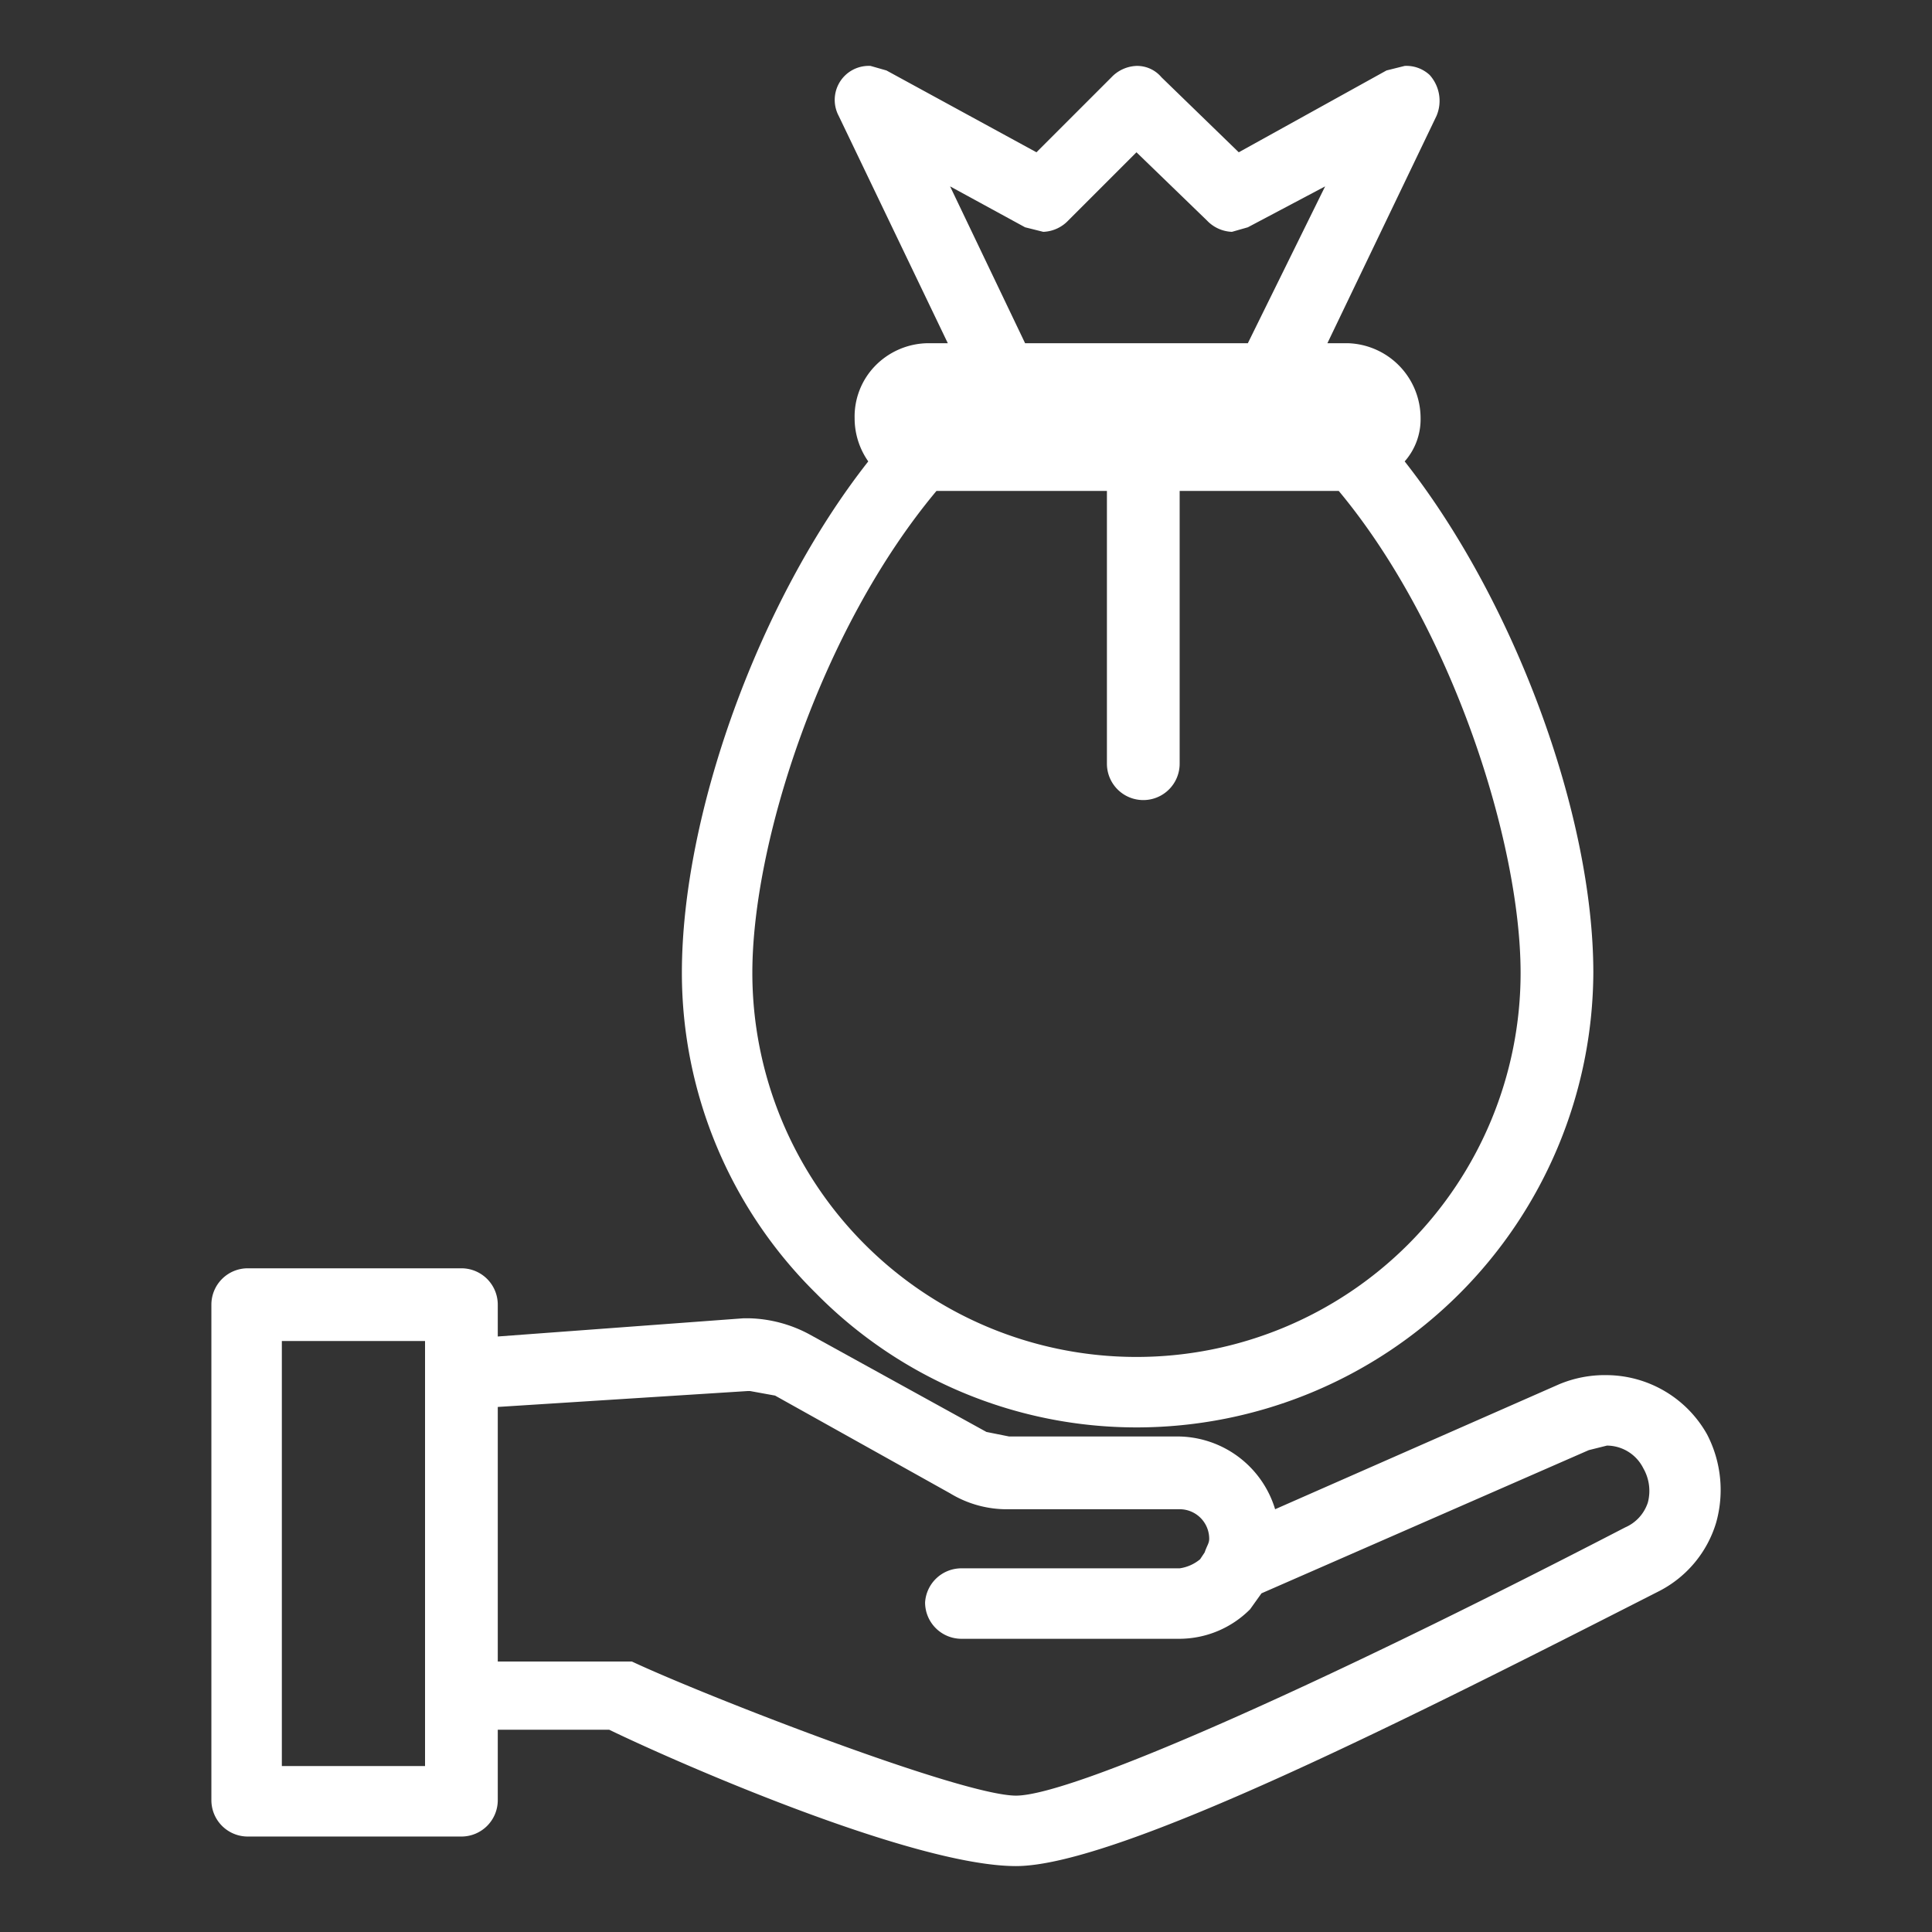
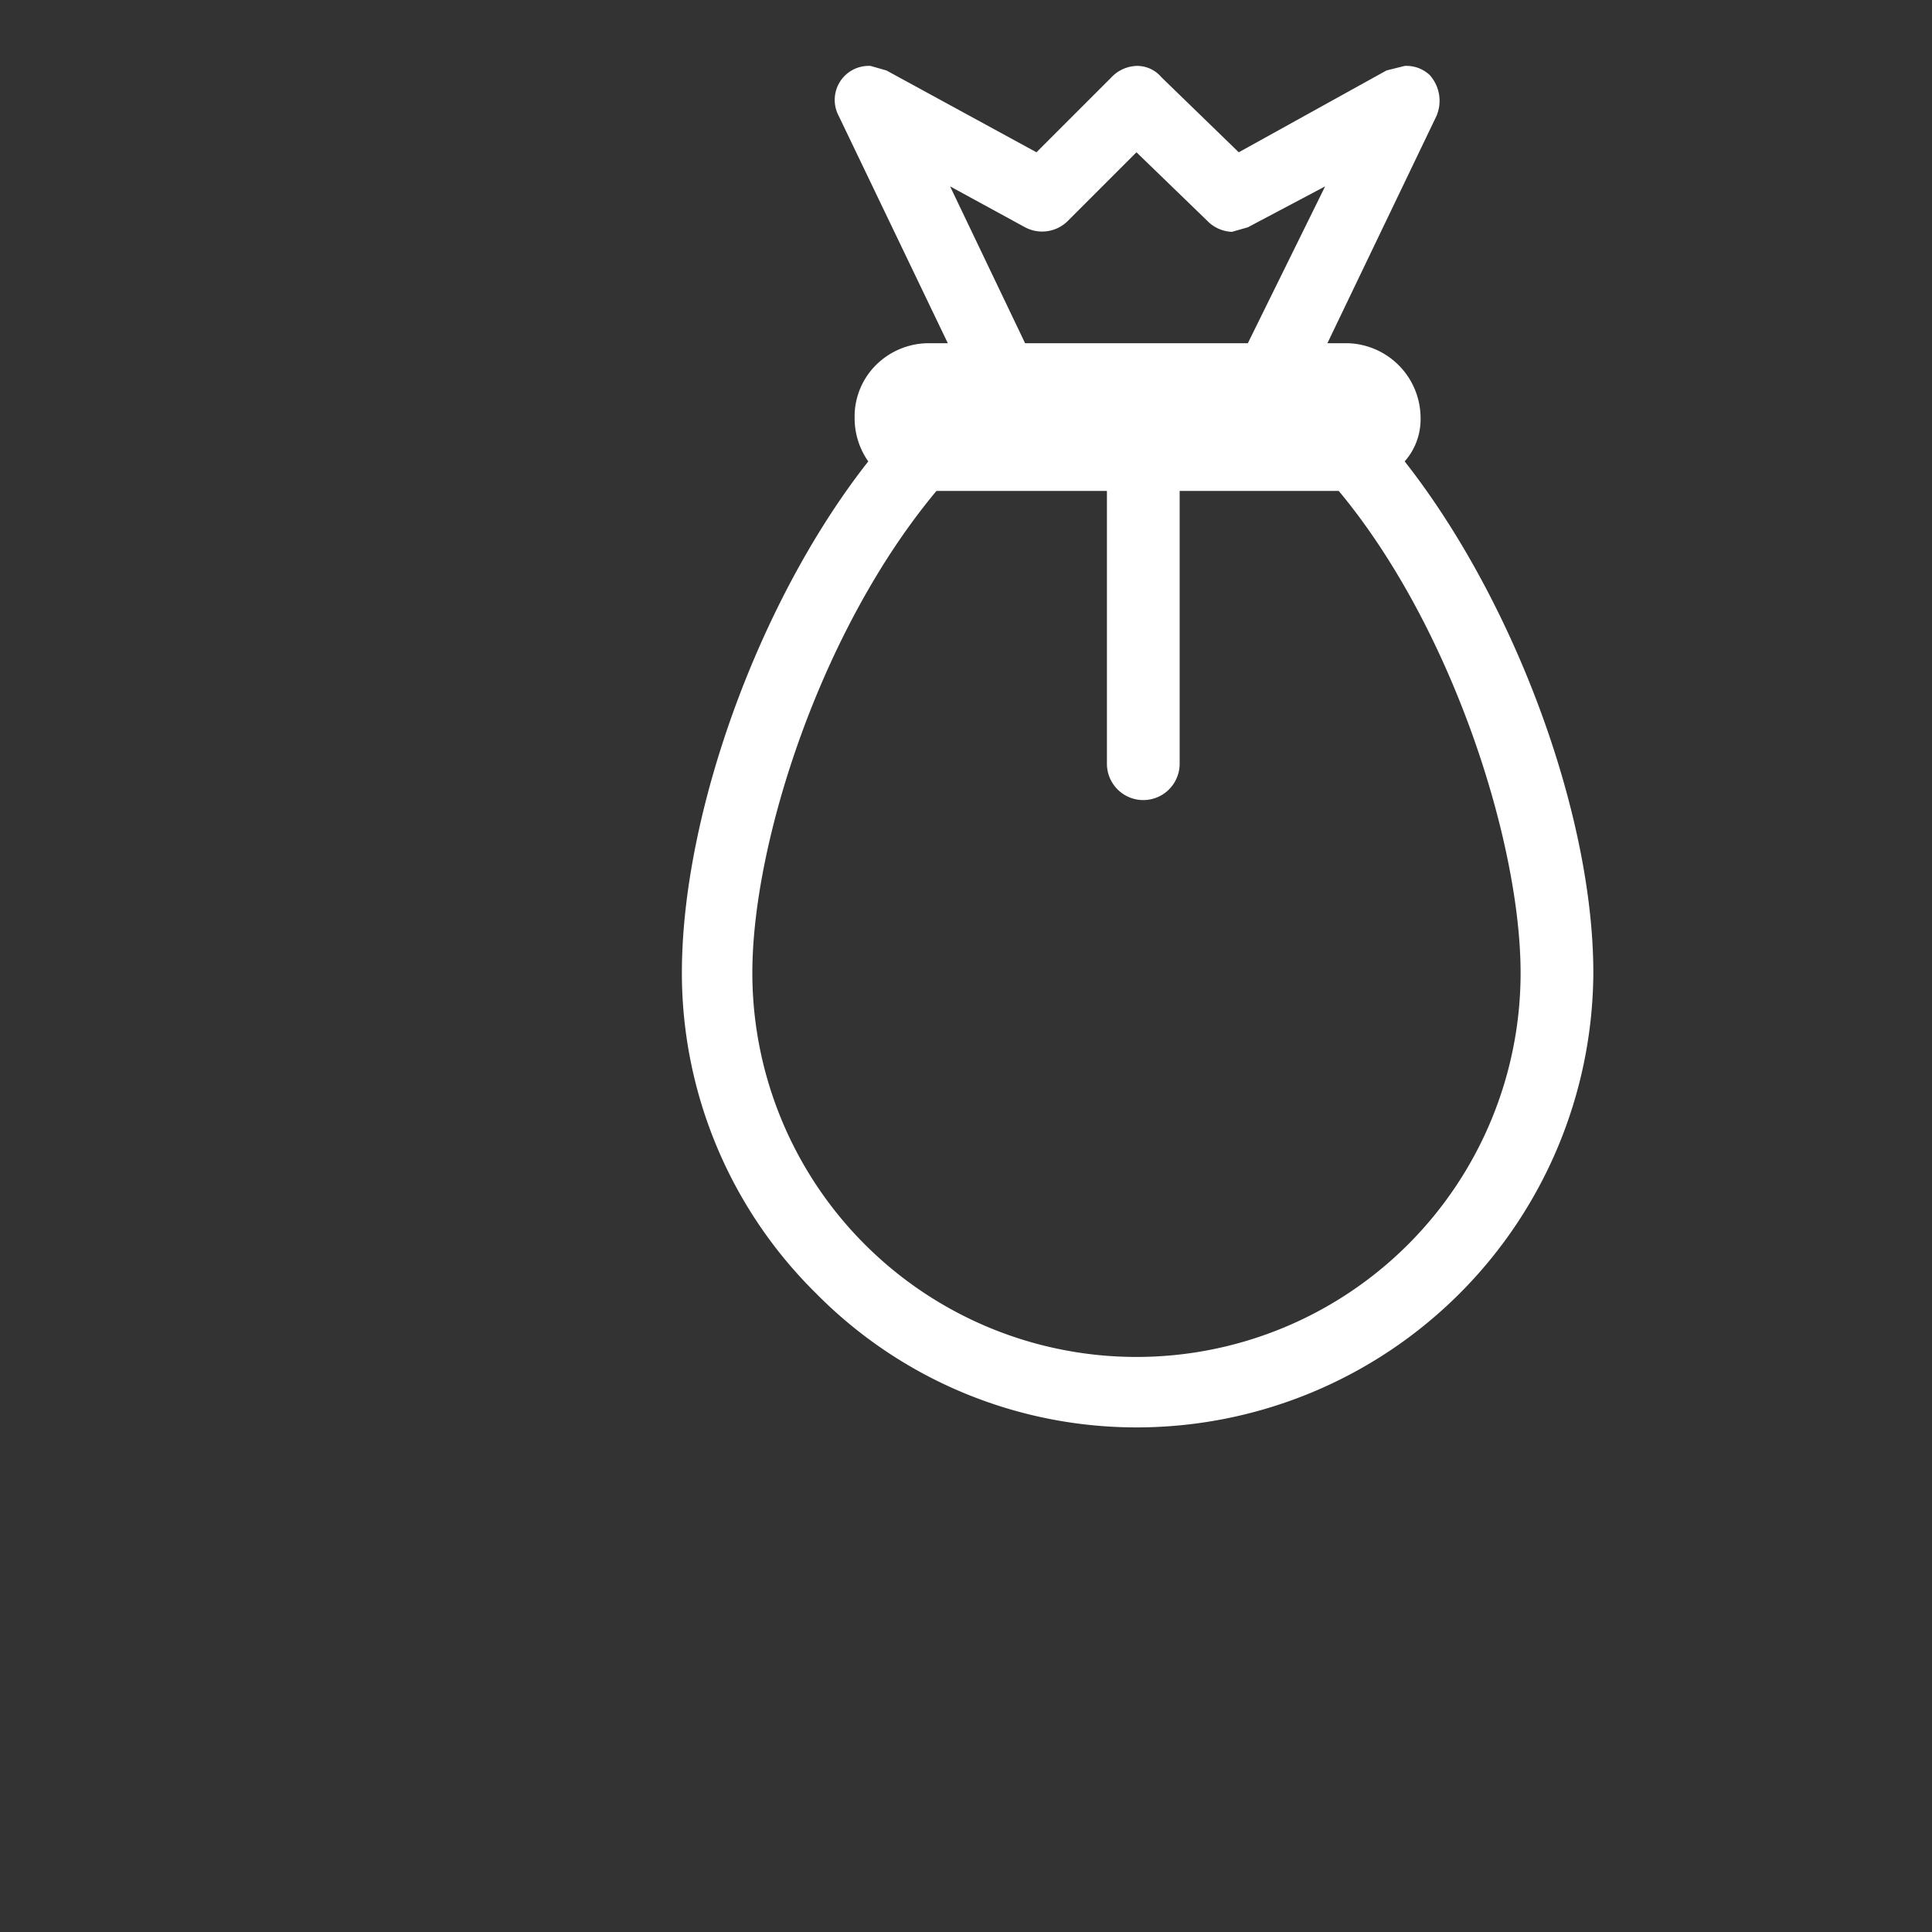
<svg xmlns="http://www.w3.org/2000/svg" viewBox="0 0 85 85">
  <rect x="0" y="0" width="85" height="85" fill="#333333" stroke="none" />
-   <path d="M75.1,63.1a5.1,5.1,0,0,0-4.4-2.6,5.2,5.2,0,0,0-2.1.4L56.1,66.4a4.5,4.5,0,0,0-4.2-3.2H44.4l-1-.2-7.8-4.3A5.9,5.9,0,0,0,33,58h-.3l-10.8.8V57.4a1.6,1.6,0,0,0-1.6-1.6H10.9a1.6,1.6,0,0,0-1.6,1.6V79.2a1.6,1.6,0,0,0,1.6,1.6h9.4a1.6,1.6,0,0,0,1.6-1.6V76.1h4.9c3.1,1.5,13.4,6,17.9,6S62.2,75.5,73,70a5,5,0,0,0,2.5-3A5.3,5.3,0,0,0,75.1,63.1ZM33,61.2l1.1.2,7.7,4.3a4.8,4.8,0,0,0,2.6.7h7.5a1.3,1.3,0,0,1,1.3,1.3c0,.2-.1.3-.2.6l-.2.3a1.8,1.8,0,0,1-.9.4H42.3a1.6,1.6,0,0,0-1.6,1.5,1.6,1.6,0,0,0,1.6,1.6h9.6A4.4,4.4,0,0,0,55,70.8l.5-.7,14.4-6.3.8-.2a1.8,1.8,0,0,1,1.6,1,2,2,0,0,1,.2,1.5,1.8,1.8,0,0,1-1,1.1C57.6,74.4,47.1,79,44.7,79S31,74.6,27.8,73.1H21.9V61.9l11-.7ZM12.4,77.7V59h6.3V77.7Z" style="fill:#fff" />
-   <path d="M35.9,56.9A19.8,19.8,0,0,0,50,62.8a20.1,20.1,0,0,0,20.1-20c0-7-3.5-16.4-8.3-22.5a2.8,2.8,0,0,0,.7-1.9,3.3,3.3,0,0,0-3.2-3.3h-.9l4.8-10a1.7,1.7,0,0,0-.3-1.8,1.5,1.5,0,0,0-1.1-.4l-.8.2L54.5,6.7,51.1,3.4A1.4,1.4,0,0,0,50,2.9a1.6,1.6,0,0,0-1.1.5L45.6,6.7,39,3.1l-.7-.2a1.5,1.5,0,0,0-1.1.4,1.5,1.5,0,0,0-.3,1.8l4.8,10h-.9a3.3,3.3,0,0,0-2.3,1,3.2,3.2,0,0,0-.9,2.3,3.3,3.3,0,0,0,.6,1.9C33.4,26.4,30,35.8,30,42.8A19.8,19.8,0,0,0,35.9,56.9ZM45.1,10l.8.2A1.6,1.6,0,0,0,47,9.7l3-3,3.1,3a1.6,1.6,0,0,0,1.1.5l.7-.2,3.4-1.8-3.4,6.9H45.1L41.8,8.2Zm-4.4,8.3h.1Zm8,3.3v12a1.6,1.6,0,0,0,3.2,0v-12h7c5,6,8,15.5,8,21.2a16.9,16.9,0,0,1-33.8,0c0-5.7,3-15.1,8.1-21.2Z" style="fill:#fff" />
+   <path d="M35.9,56.9A19.8,19.8,0,0,0,50,62.8a20.1,20.1,0,0,0,20.1-20c0-7-3.5-16.4-8.3-22.5a2.8,2.8,0,0,0,.7-1.9,3.3,3.3,0,0,0-3.2-3.3h-.9l4.8-10a1.7,1.7,0,0,0-.3-1.8,1.5,1.5,0,0,0-1.1-.4l-.8.2L54.5,6.7,51.1,3.4A1.4,1.4,0,0,0,50,2.9a1.6,1.6,0,0,0-1.1.5L45.6,6.7,39,3.1l-.7-.2a1.5,1.5,0,0,0-1.1.4,1.5,1.5,0,0,0-.3,1.8l4.8,10h-.9a3.3,3.3,0,0,0-2.3,1,3.2,3.2,0,0,0-.9,2.3,3.3,3.3,0,0,0,.6,1.9C33.4,26.4,30,35.8,30,42.8A19.8,19.8,0,0,0,35.9,56.9ZM45.1,10A1.6,1.6,0,0,0,47,9.7l3-3,3.1,3a1.6,1.6,0,0,0,1.1.5l.7-.2,3.4-1.8-3.4,6.9H45.1L41.8,8.2Zm-4.4,8.3h.1Zm8,3.3v12a1.6,1.6,0,0,0,3.2,0v-12h7c5,6,8,15.5,8,21.2a16.9,16.9,0,0,1-33.8,0c0-5.7,3-15.1,8.1-21.2Z" style="fill:#fff" />
</svg>